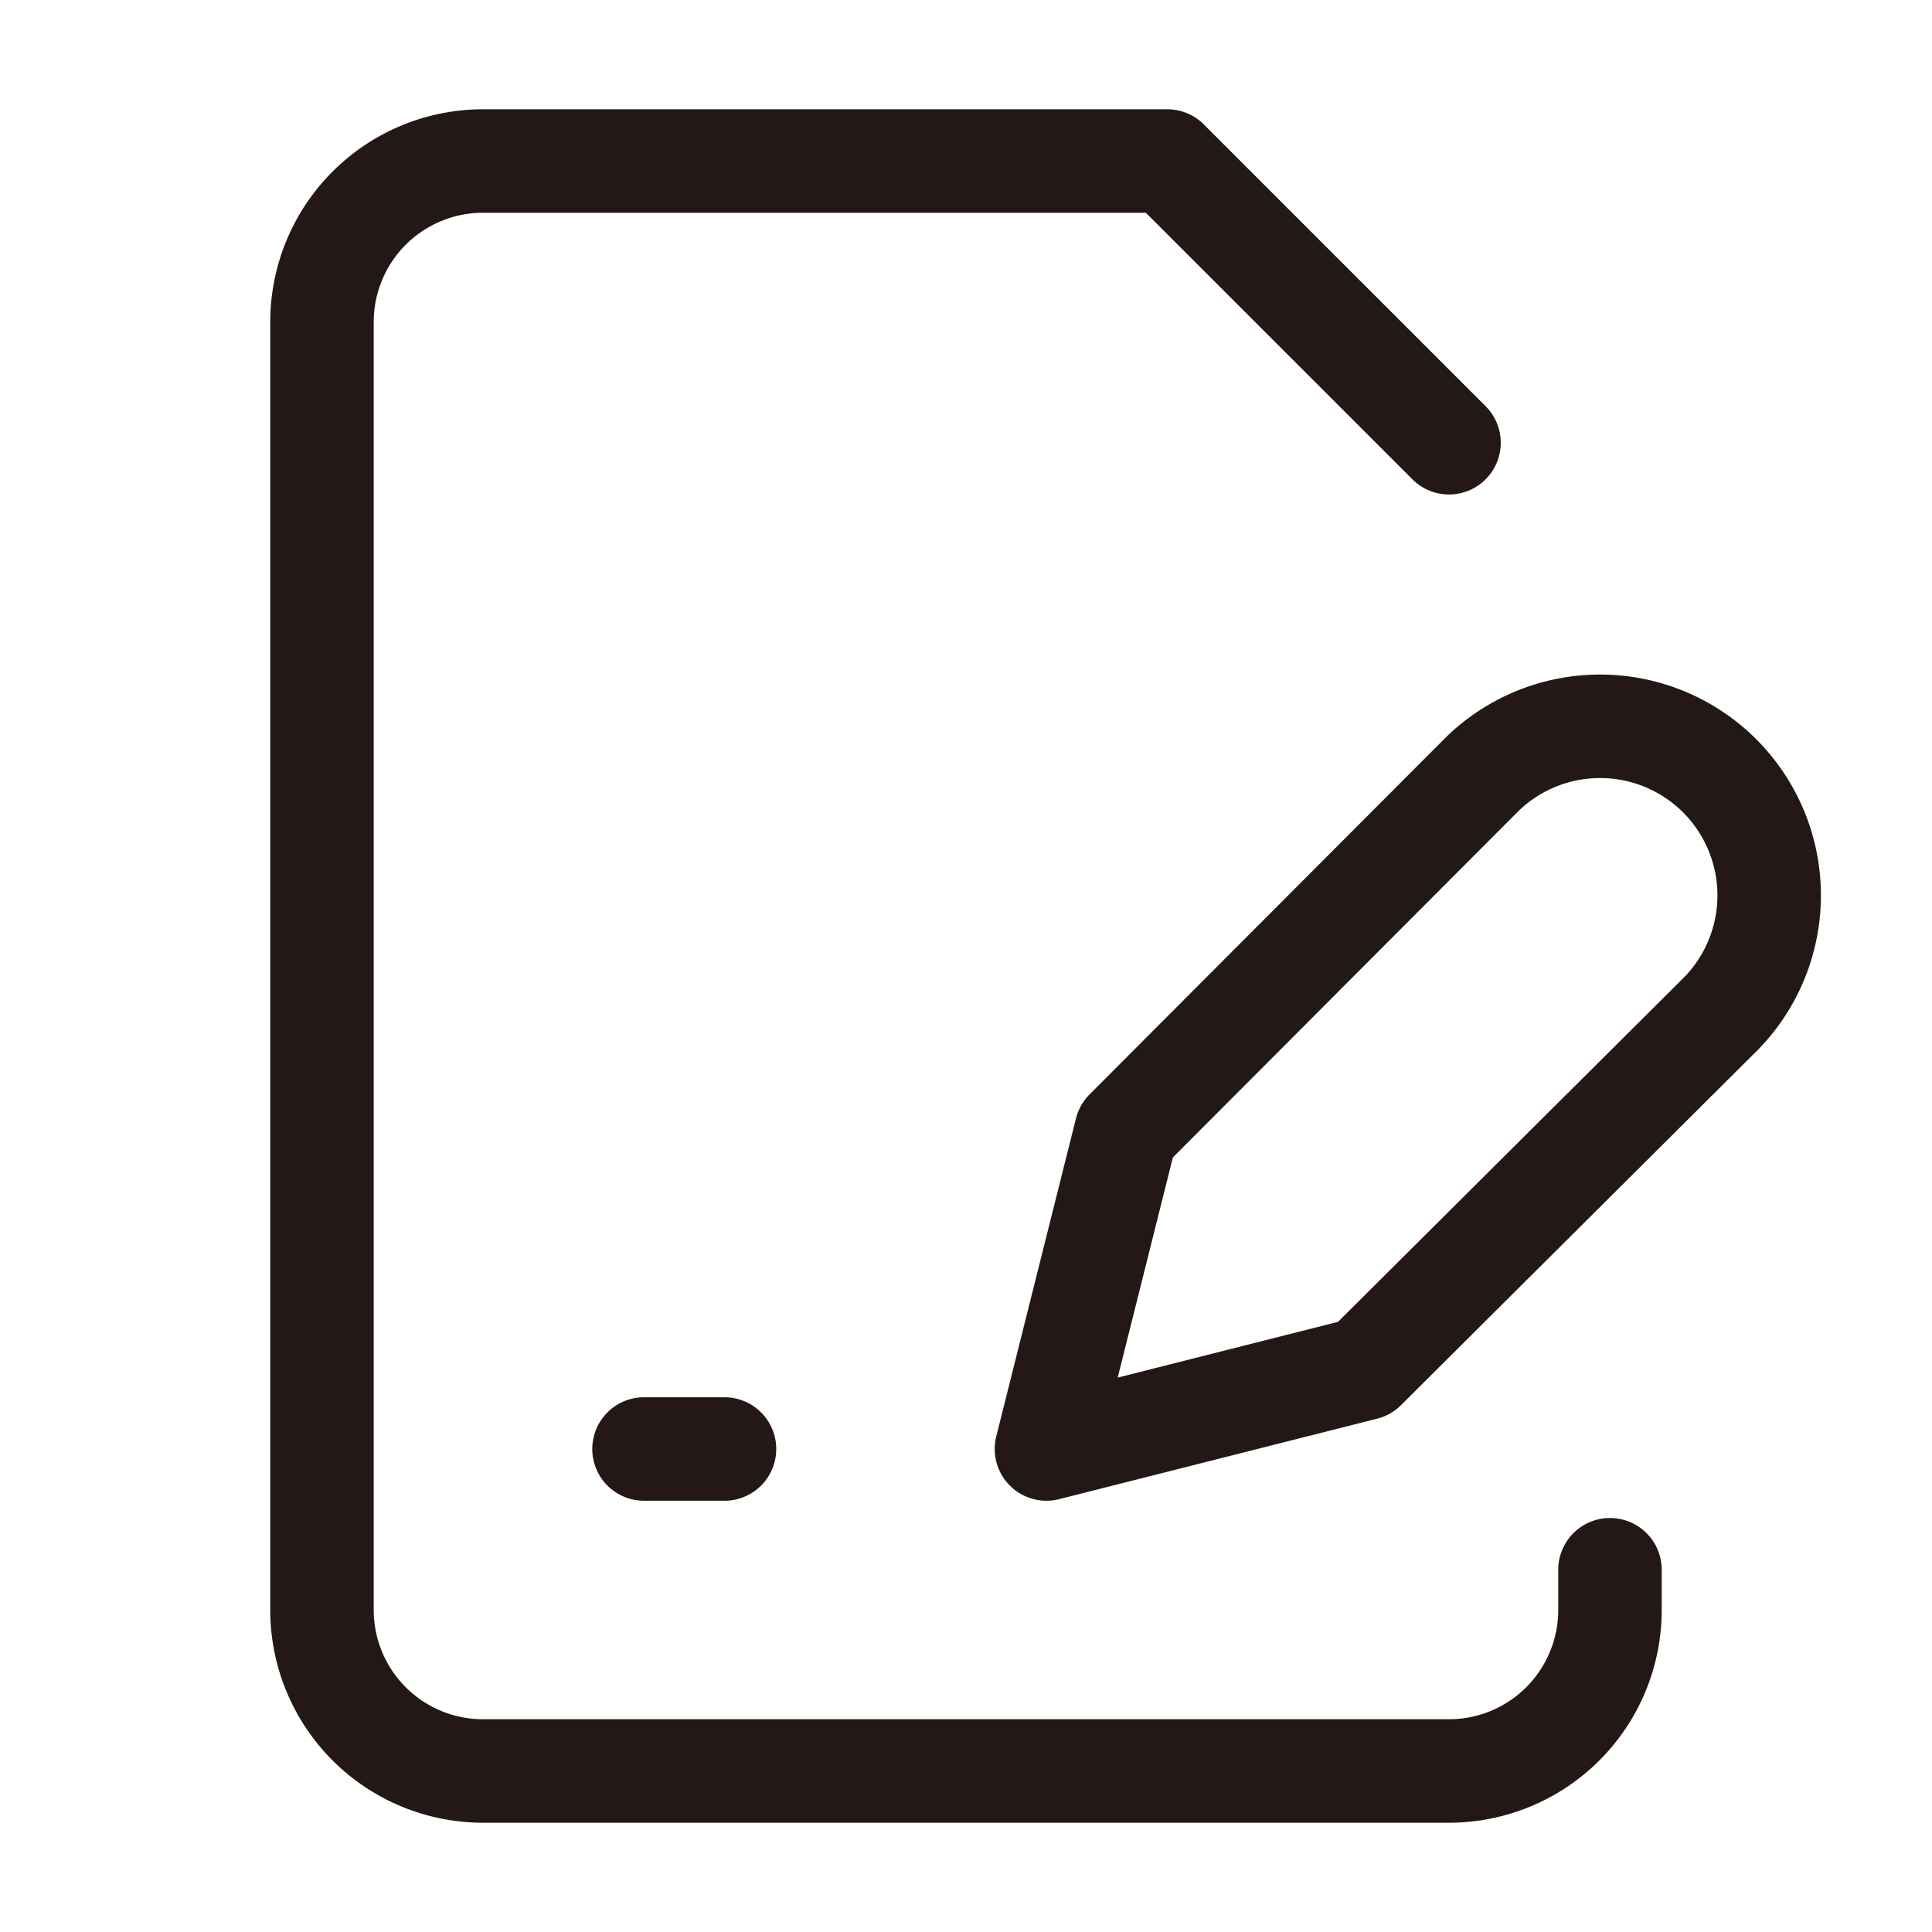
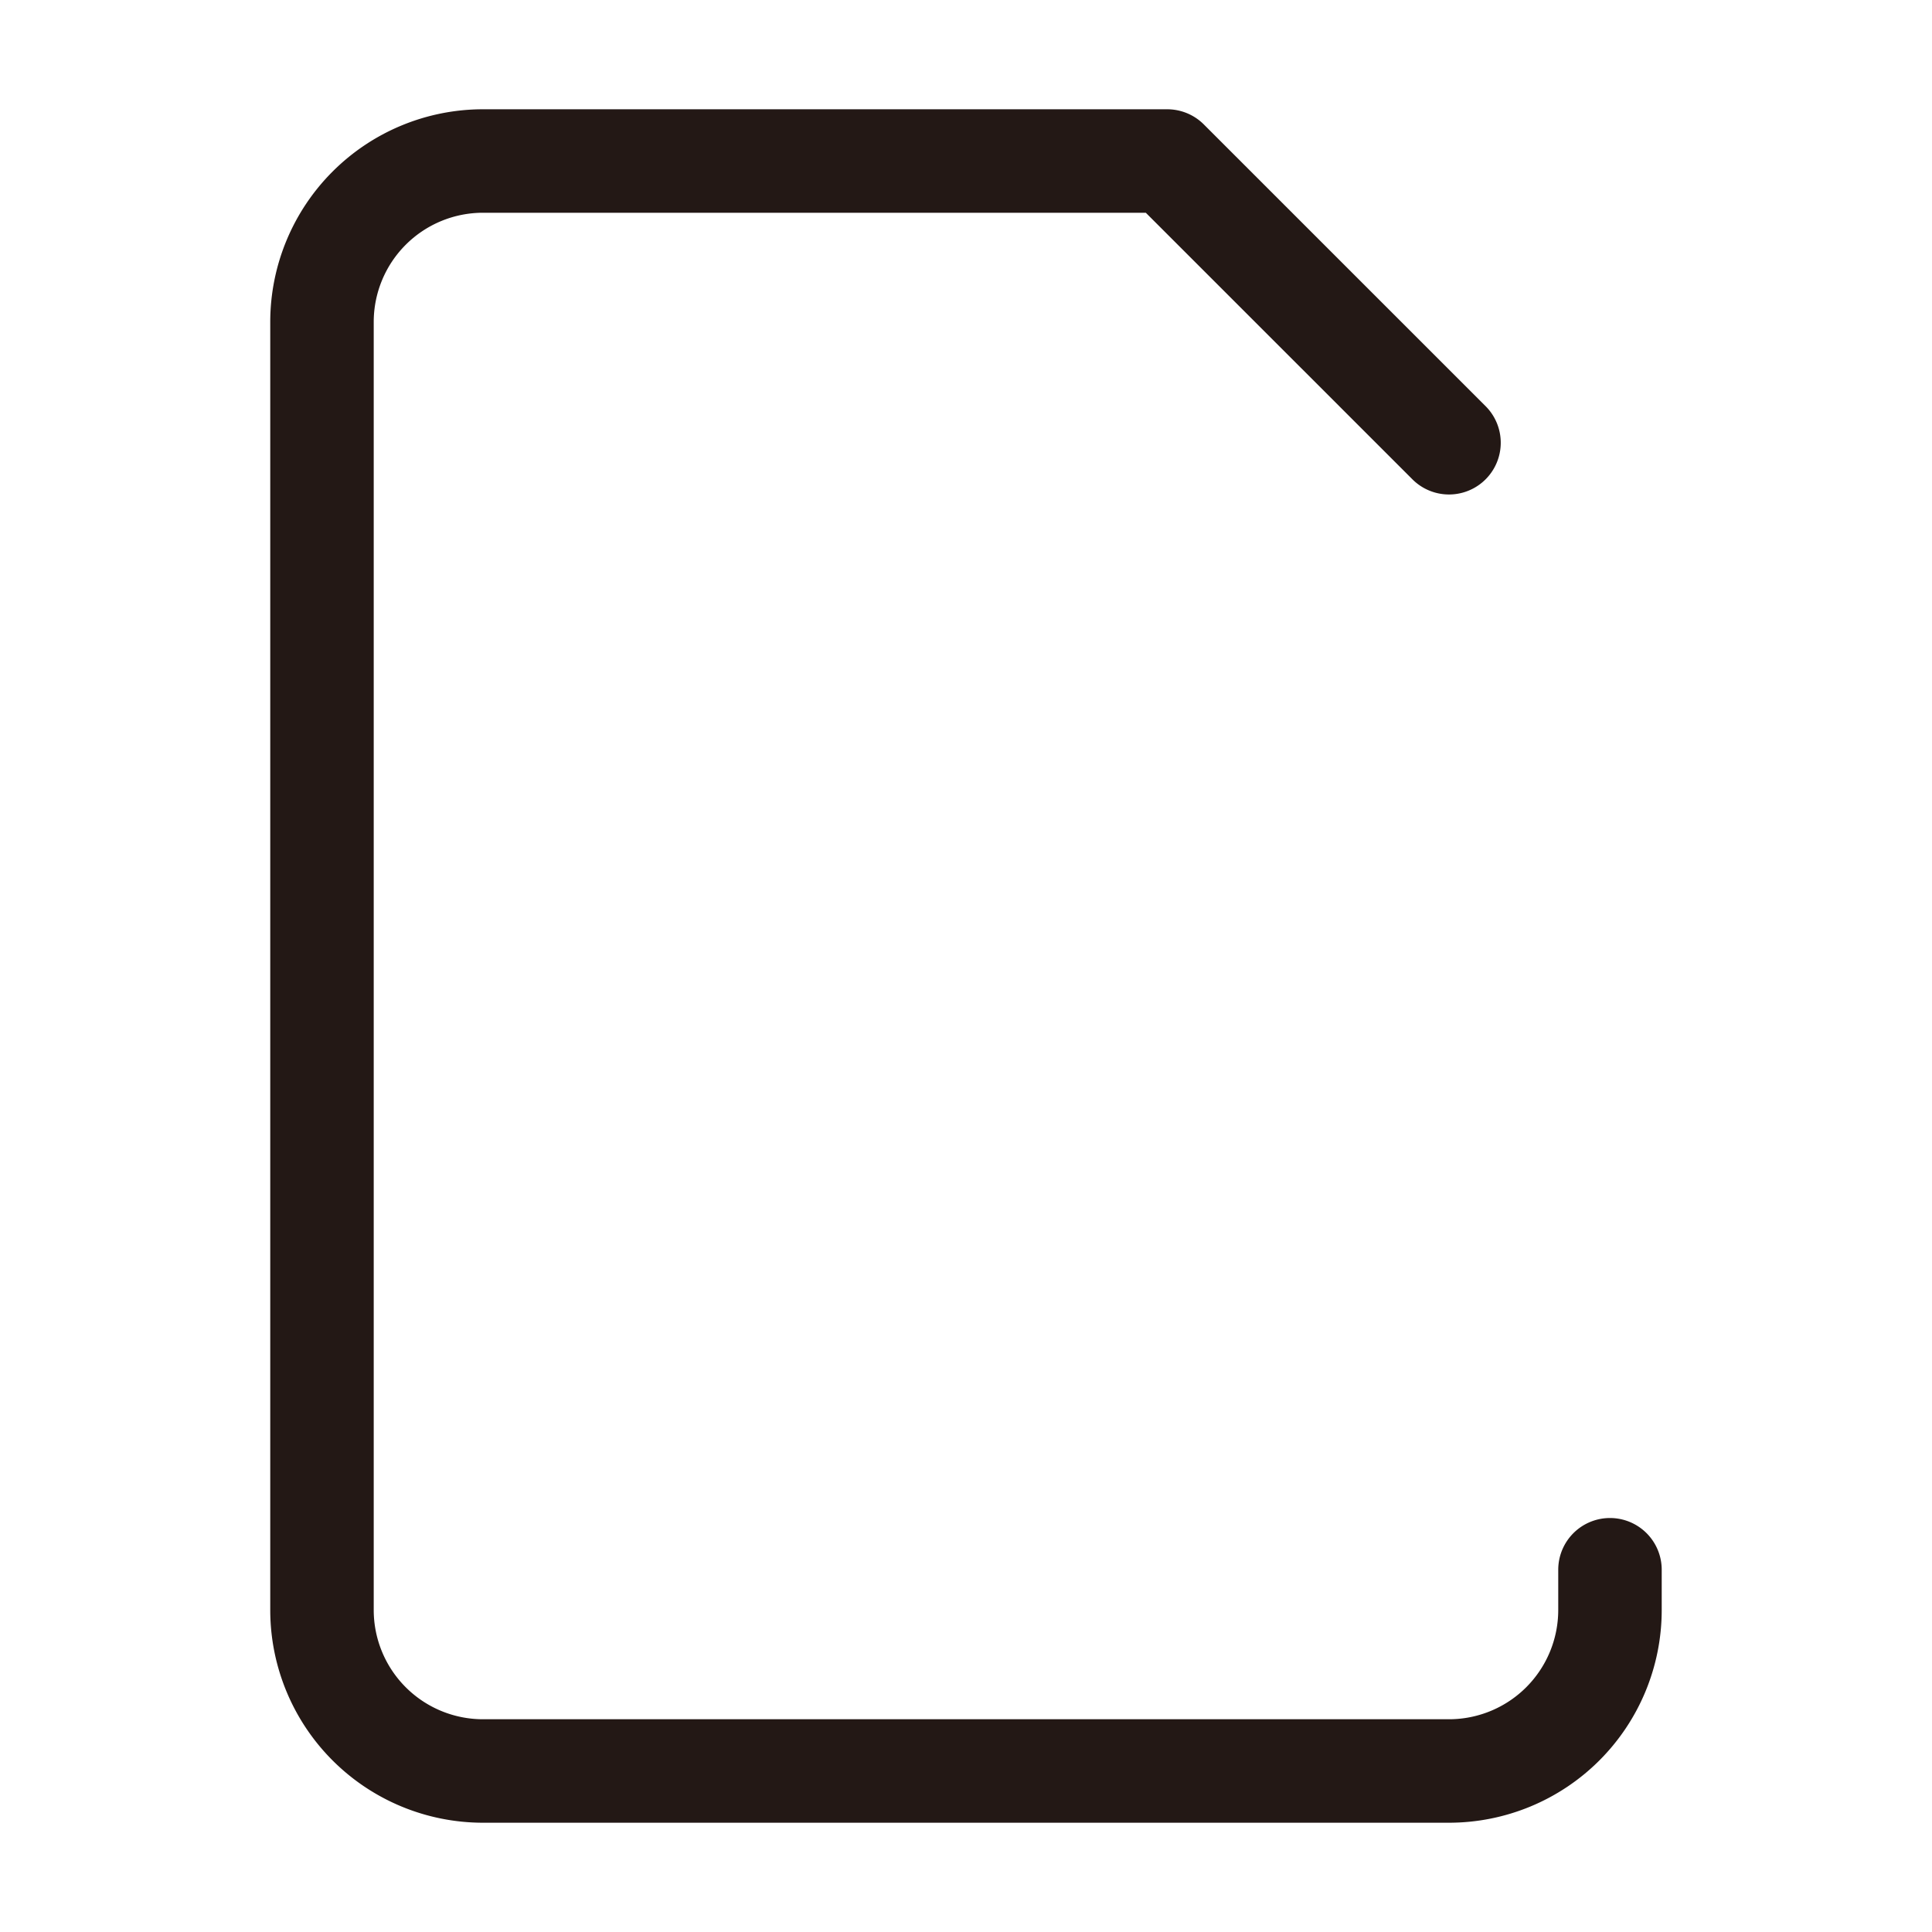
<svg xmlns="http://www.w3.org/2000/svg" width="50" height="50" fill="none">
-   <path stroke="#231815" stroke-linecap="round" stroke-linejoin="round" stroke-width="2.678" d="M41.666 40.625v1.042a4.167 4.167 0 0 1-4.166 4.166h-25a4.167 4.167 0 0 1-4.167-4.166V8.333A4.167 4.167 0 0 1 12.5 4.167h17.708l7.292 7.291M16.667 37.5h2.083" />
-   <path stroke="#231815" stroke-linecap="round" stroke-linejoin="round" stroke-width="2.678" d="M38.375 20.02a4.376 4.376 0 0 1 6.187 6.188l-9.25 9.209-8.23 2.083 2.063-8.23z" />
+   <path stroke="#231815" stroke-linecap="round" stroke-linejoin="round" stroke-width="2.678" d="M41.666 40.625v1.042a4.167 4.167 0 0 1-4.166 4.166h-25a4.167 4.167 0 0 1-4.167-4.166V8.333A4.167 4.167 0 0 1 12.5 4.167h17.708l7.292 7.291M16.667 37.5" />
</svg>